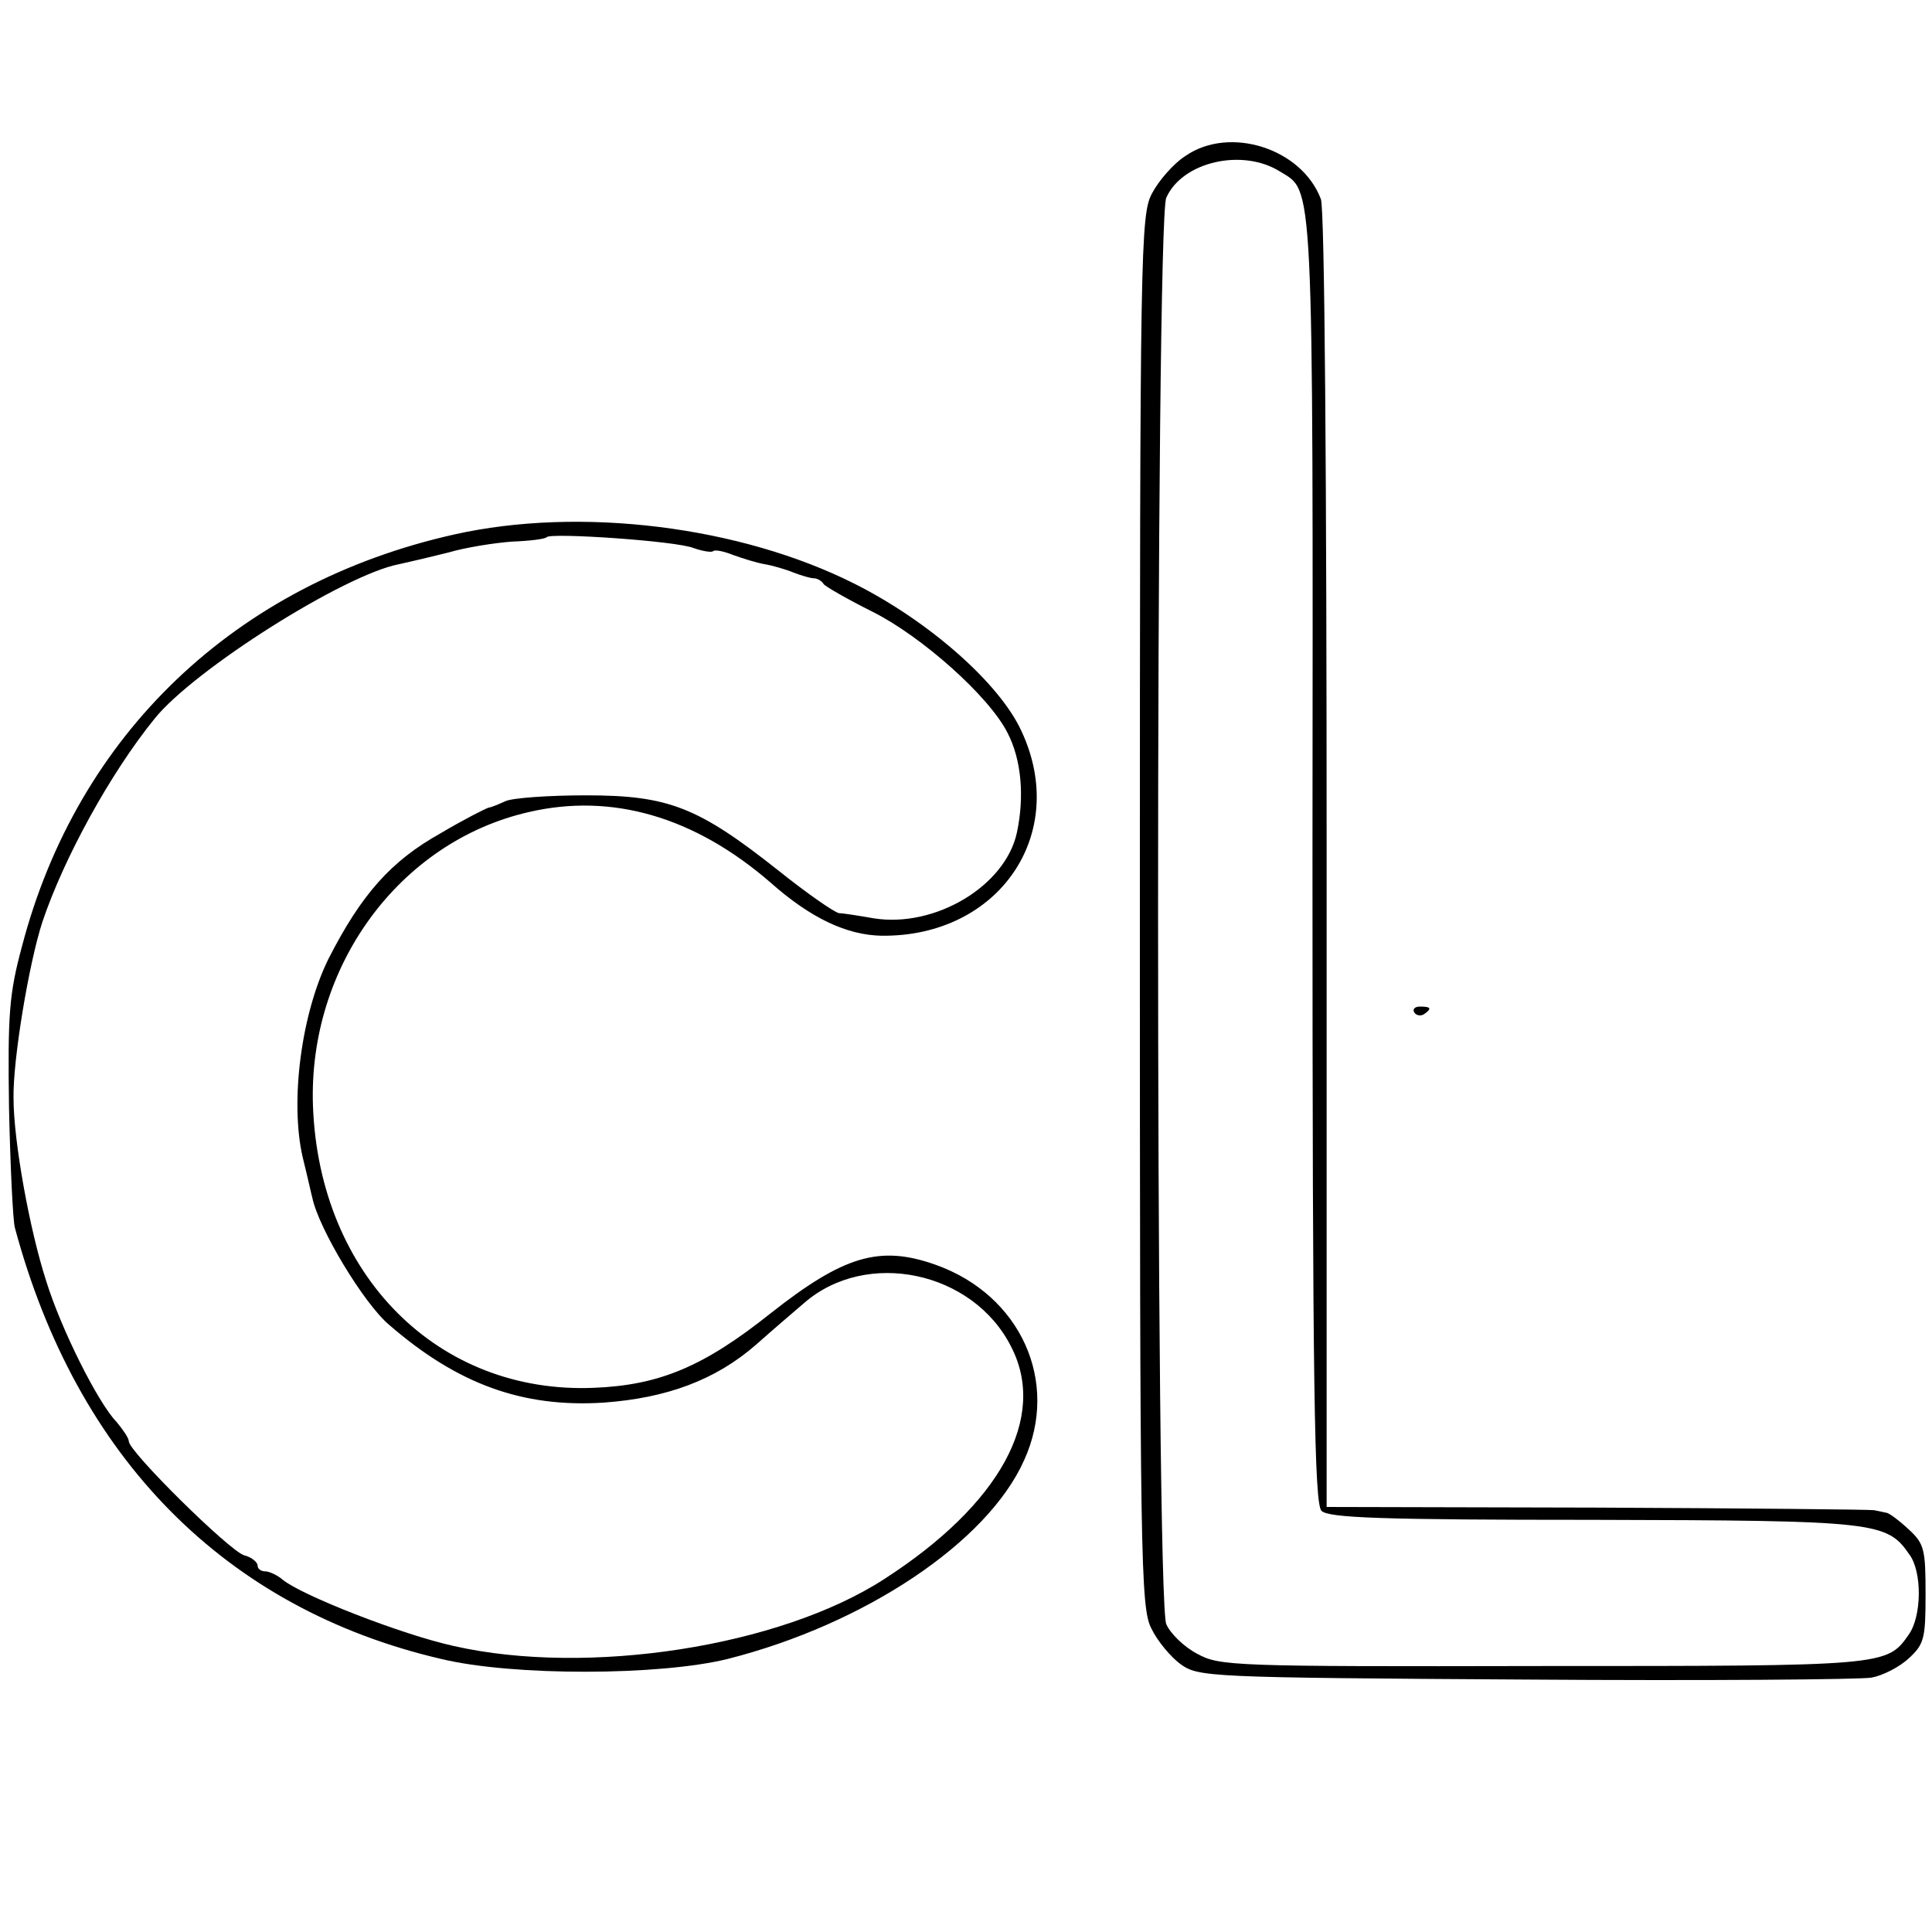
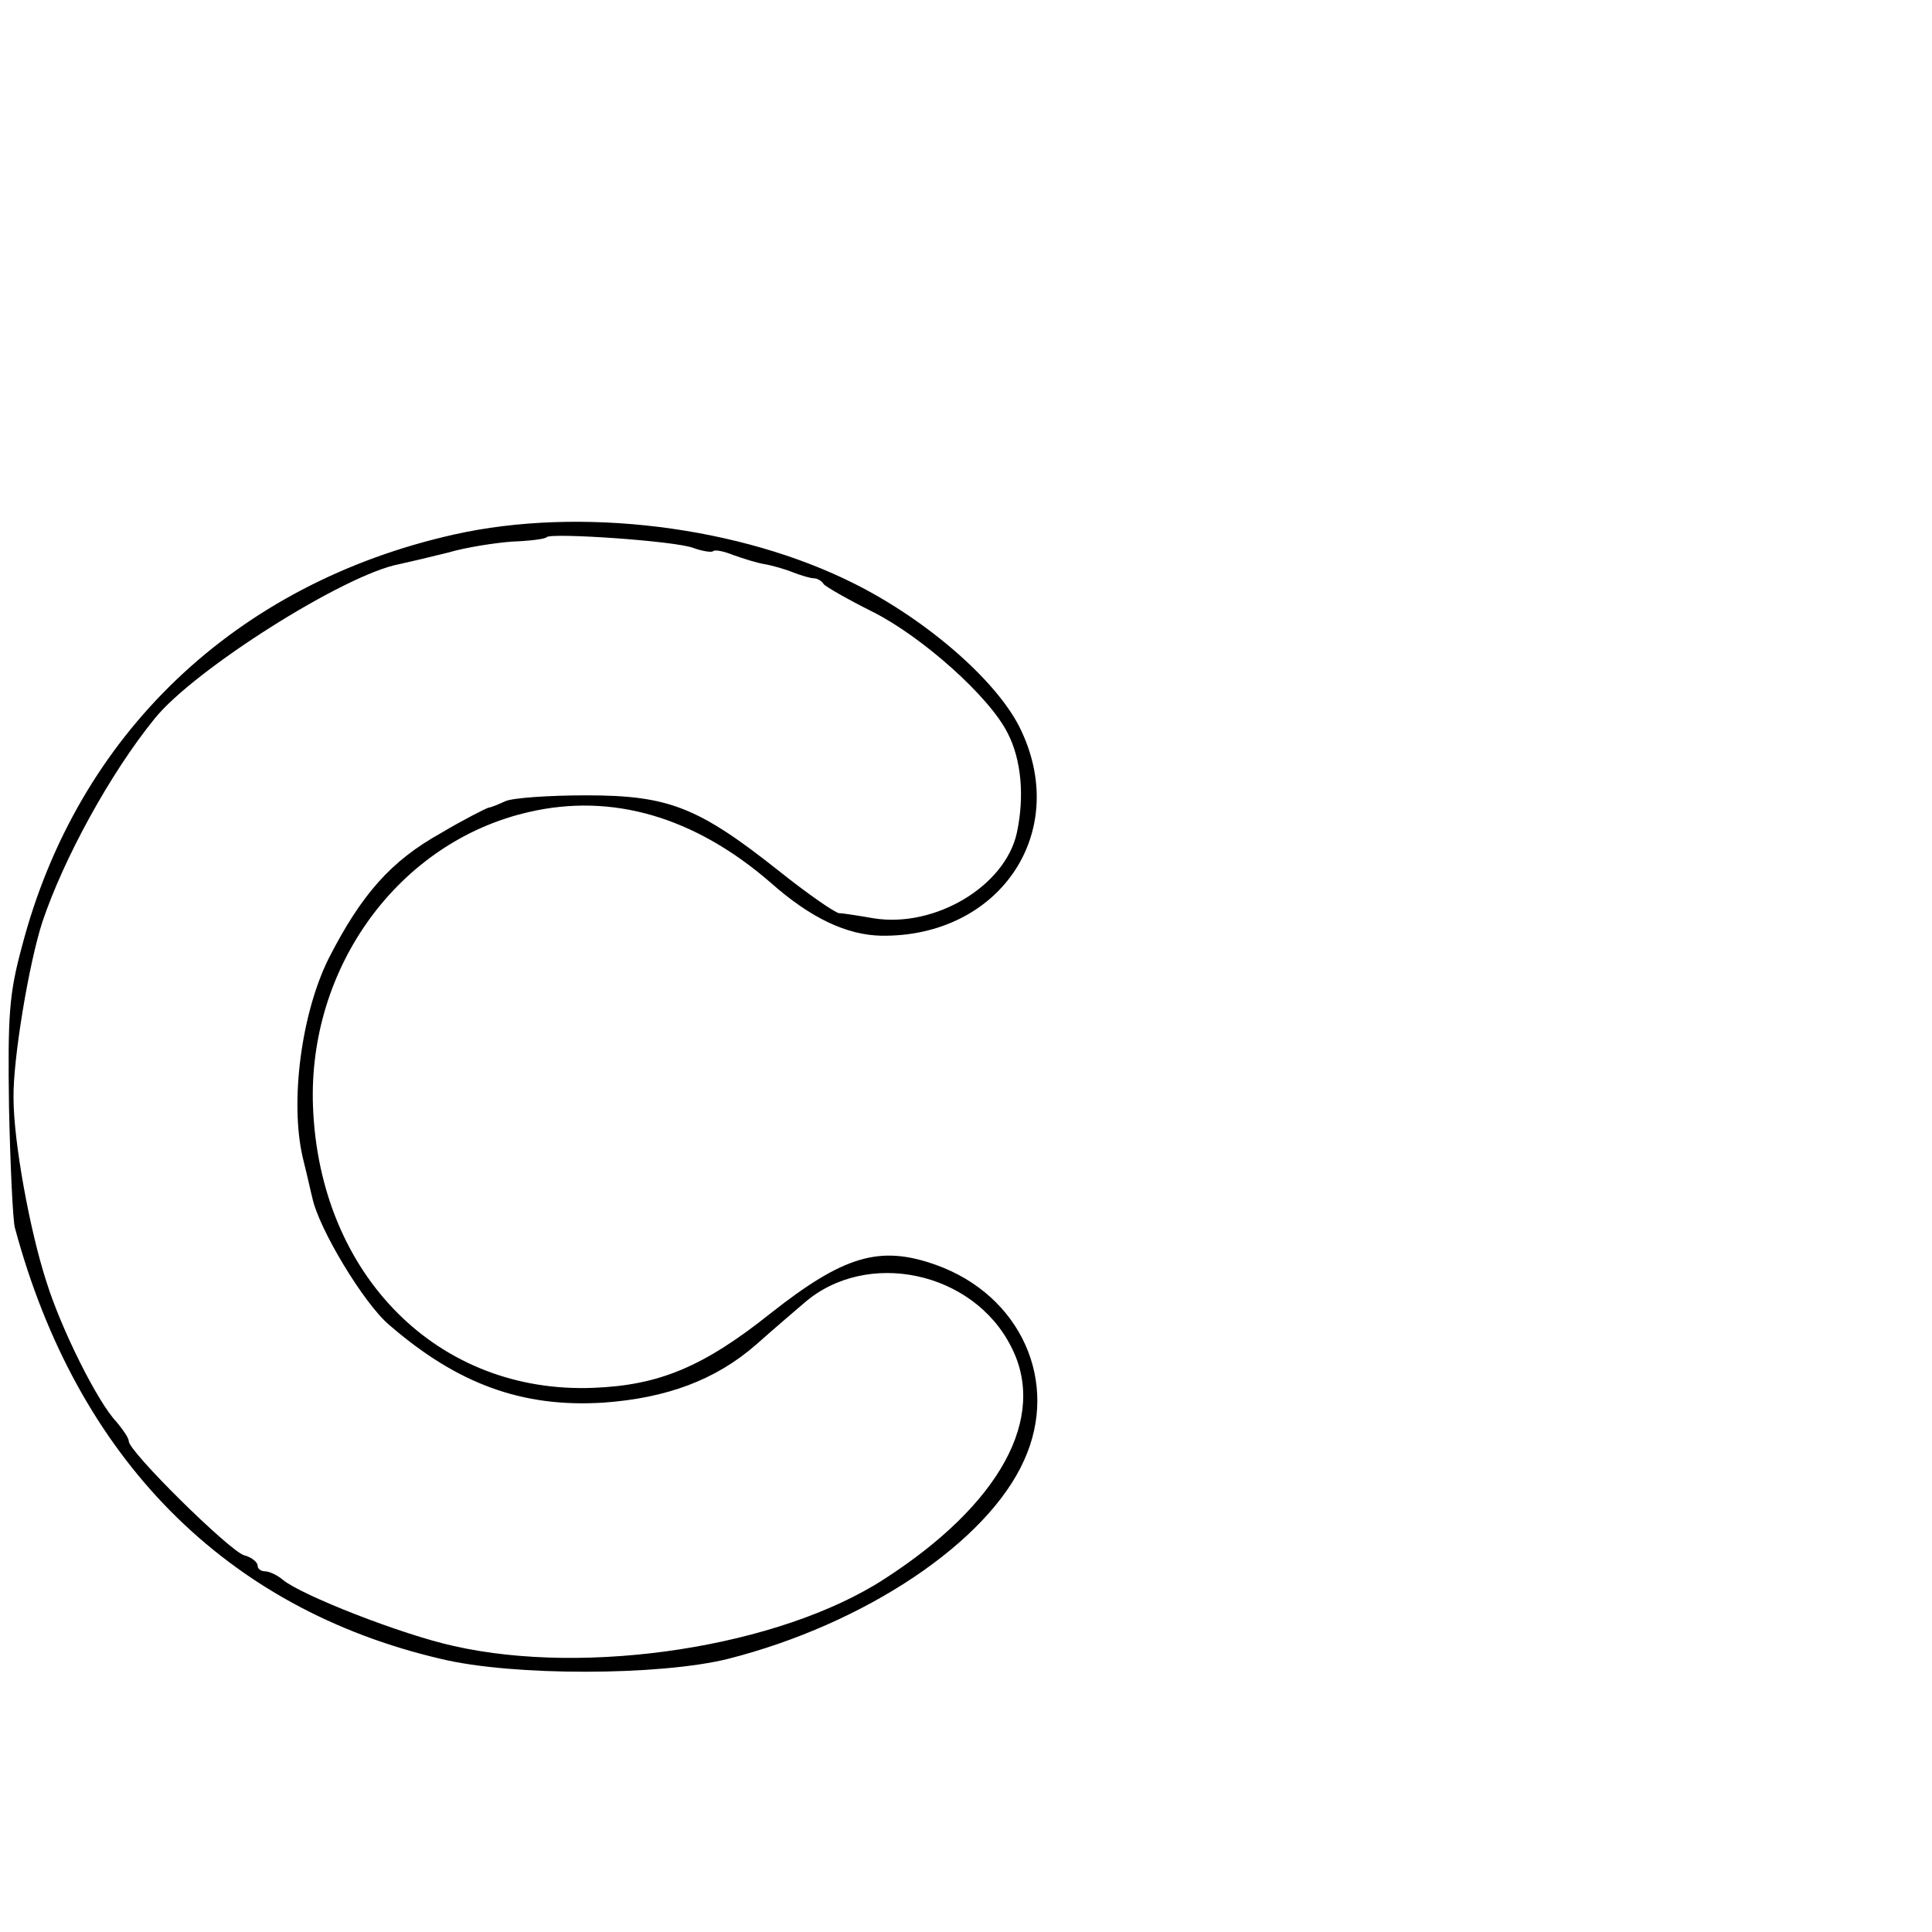
<svg xmlns="http://www.w3.org/2000/svg" version="1.0" width="300pt" height="300pt" viewBox="0 0 300 300" preserveAspectRatio="xMidYMid meet">
  <g transform="translate(0,300) scale(0.1,-0.1)" fill="#000000" stroke="none">
-     <path d="M1841 2758 c-19 -12 -42 -39 -52 -58 -18 -33 -19 -83 -19 -1115 0 -1008 1 -1082 18 -1114 9 -19 30 -44 45 -55 28 -20 41 -21 535 -24 279 -2 521 0 538 3 17 3 43 16 58 30 24 22 26 31 26 100 0 69 -2 78 -26 100 -15 14 -31 26 -35 26 -5 1 -13 3 -19 4 -5 1 -199 3 -430 4 l-420 1 0 1004 c0 586 -3 1014 -9 1027 -30 79 -142 114 -210 67z m146 -24 c53 -33 52 8 51 -1068 0 -825 3 -1001 14 -1012 11 -11 93 -14 423 -14 439 -1 455 -3 490 -54 20 -27 19 -96 -1 -124 -34 -49 -36 -49 -569 -49 -483 -1 -501 0 -536 19 -21 11 -42 32 -48 46 -17 36 -17 2179 0 2215 25 56 118 77 176 41z" />
    <path d="M705 2170 c-339 -76 -585 -310 -671 -640 -20 -74 -22 -106 -20 -250 2 -91 6 -174 9 -186 96 -358 327 -592 662 -670 112 -27 340 -26 445 0 213 54 403 181 460 308 56 122 -5 257 -137 304 -87 31 -143 14 -256 -75 -104 -83 -173 -112 -275 -116 -242 -10 -426 175 -436 437 -8 217 134 411 335 457 129 30 257 -7 375 -109 63 -56 119 -82 173 -83 182 -2 292 158 217 318 -34 74 -143 170 -258 228 -178 90 -427 121 -623 77z m372 -21 c14 -5 28 -7 30 -5 3 3 17 0 32 -6 14 -5 36 -12 48 -14 12 -2 33 -8 45 -13 13 -5 27 -9 32 -9 5 0 12 -4 15 -9 3 -4 38 -24 76 -43 76 -38 182 -132 210 -189 21 -41 26 -98 14 -154 -18 -83 -127 -148 -222 -133 -23 4 -48 8 -54 8 -7 1 -49 30 -94 66 -125 99 -171 117 -299 117 -58 0 -114 -4 -125 -9 -11 -5 -23 -10 -26 -10 -4 -1 -38 -18 -75 -40 -77 -43 -123 -95 -174 -195 -42 -85 -60 -221 -40 -308 8 -32 14 -60 15 -63 10 -48 80 -164 119 -197 106 -92 207 -129 333 -121 98 7 174 35 237 90 27 24 61 53 75 65 97 84 262 49 321 -68 57 -110 -17 -245 -197 -361 -162 -105 -460 -151 -668 -104 -82 18 -237 79 -266 103 -8 7 -21 13 -27 13 -7 0 -12 4 -12 9 0 5 -9 13 -21 16 -23 7 -179 161 -179 177 0 5 -9 18 -19 30 -29 30 -86 144 -109 218 -26 80 -51 218 -51 285 -1 60 24 210 45 274 33 98 105 230 174 315 61 76 295 224 380 240 14 3 48 11 76 18 27 8 72 15 99 17 27 1 52 4 54 7 8 7 201 -6 228 -17z" />
-     <path d="M2196 1428 c3 -5 10 -6 15 -3 13 9 11 12 -6 12 -8 0 -12 -4 -9 -9z" />
  </g>
</svg>